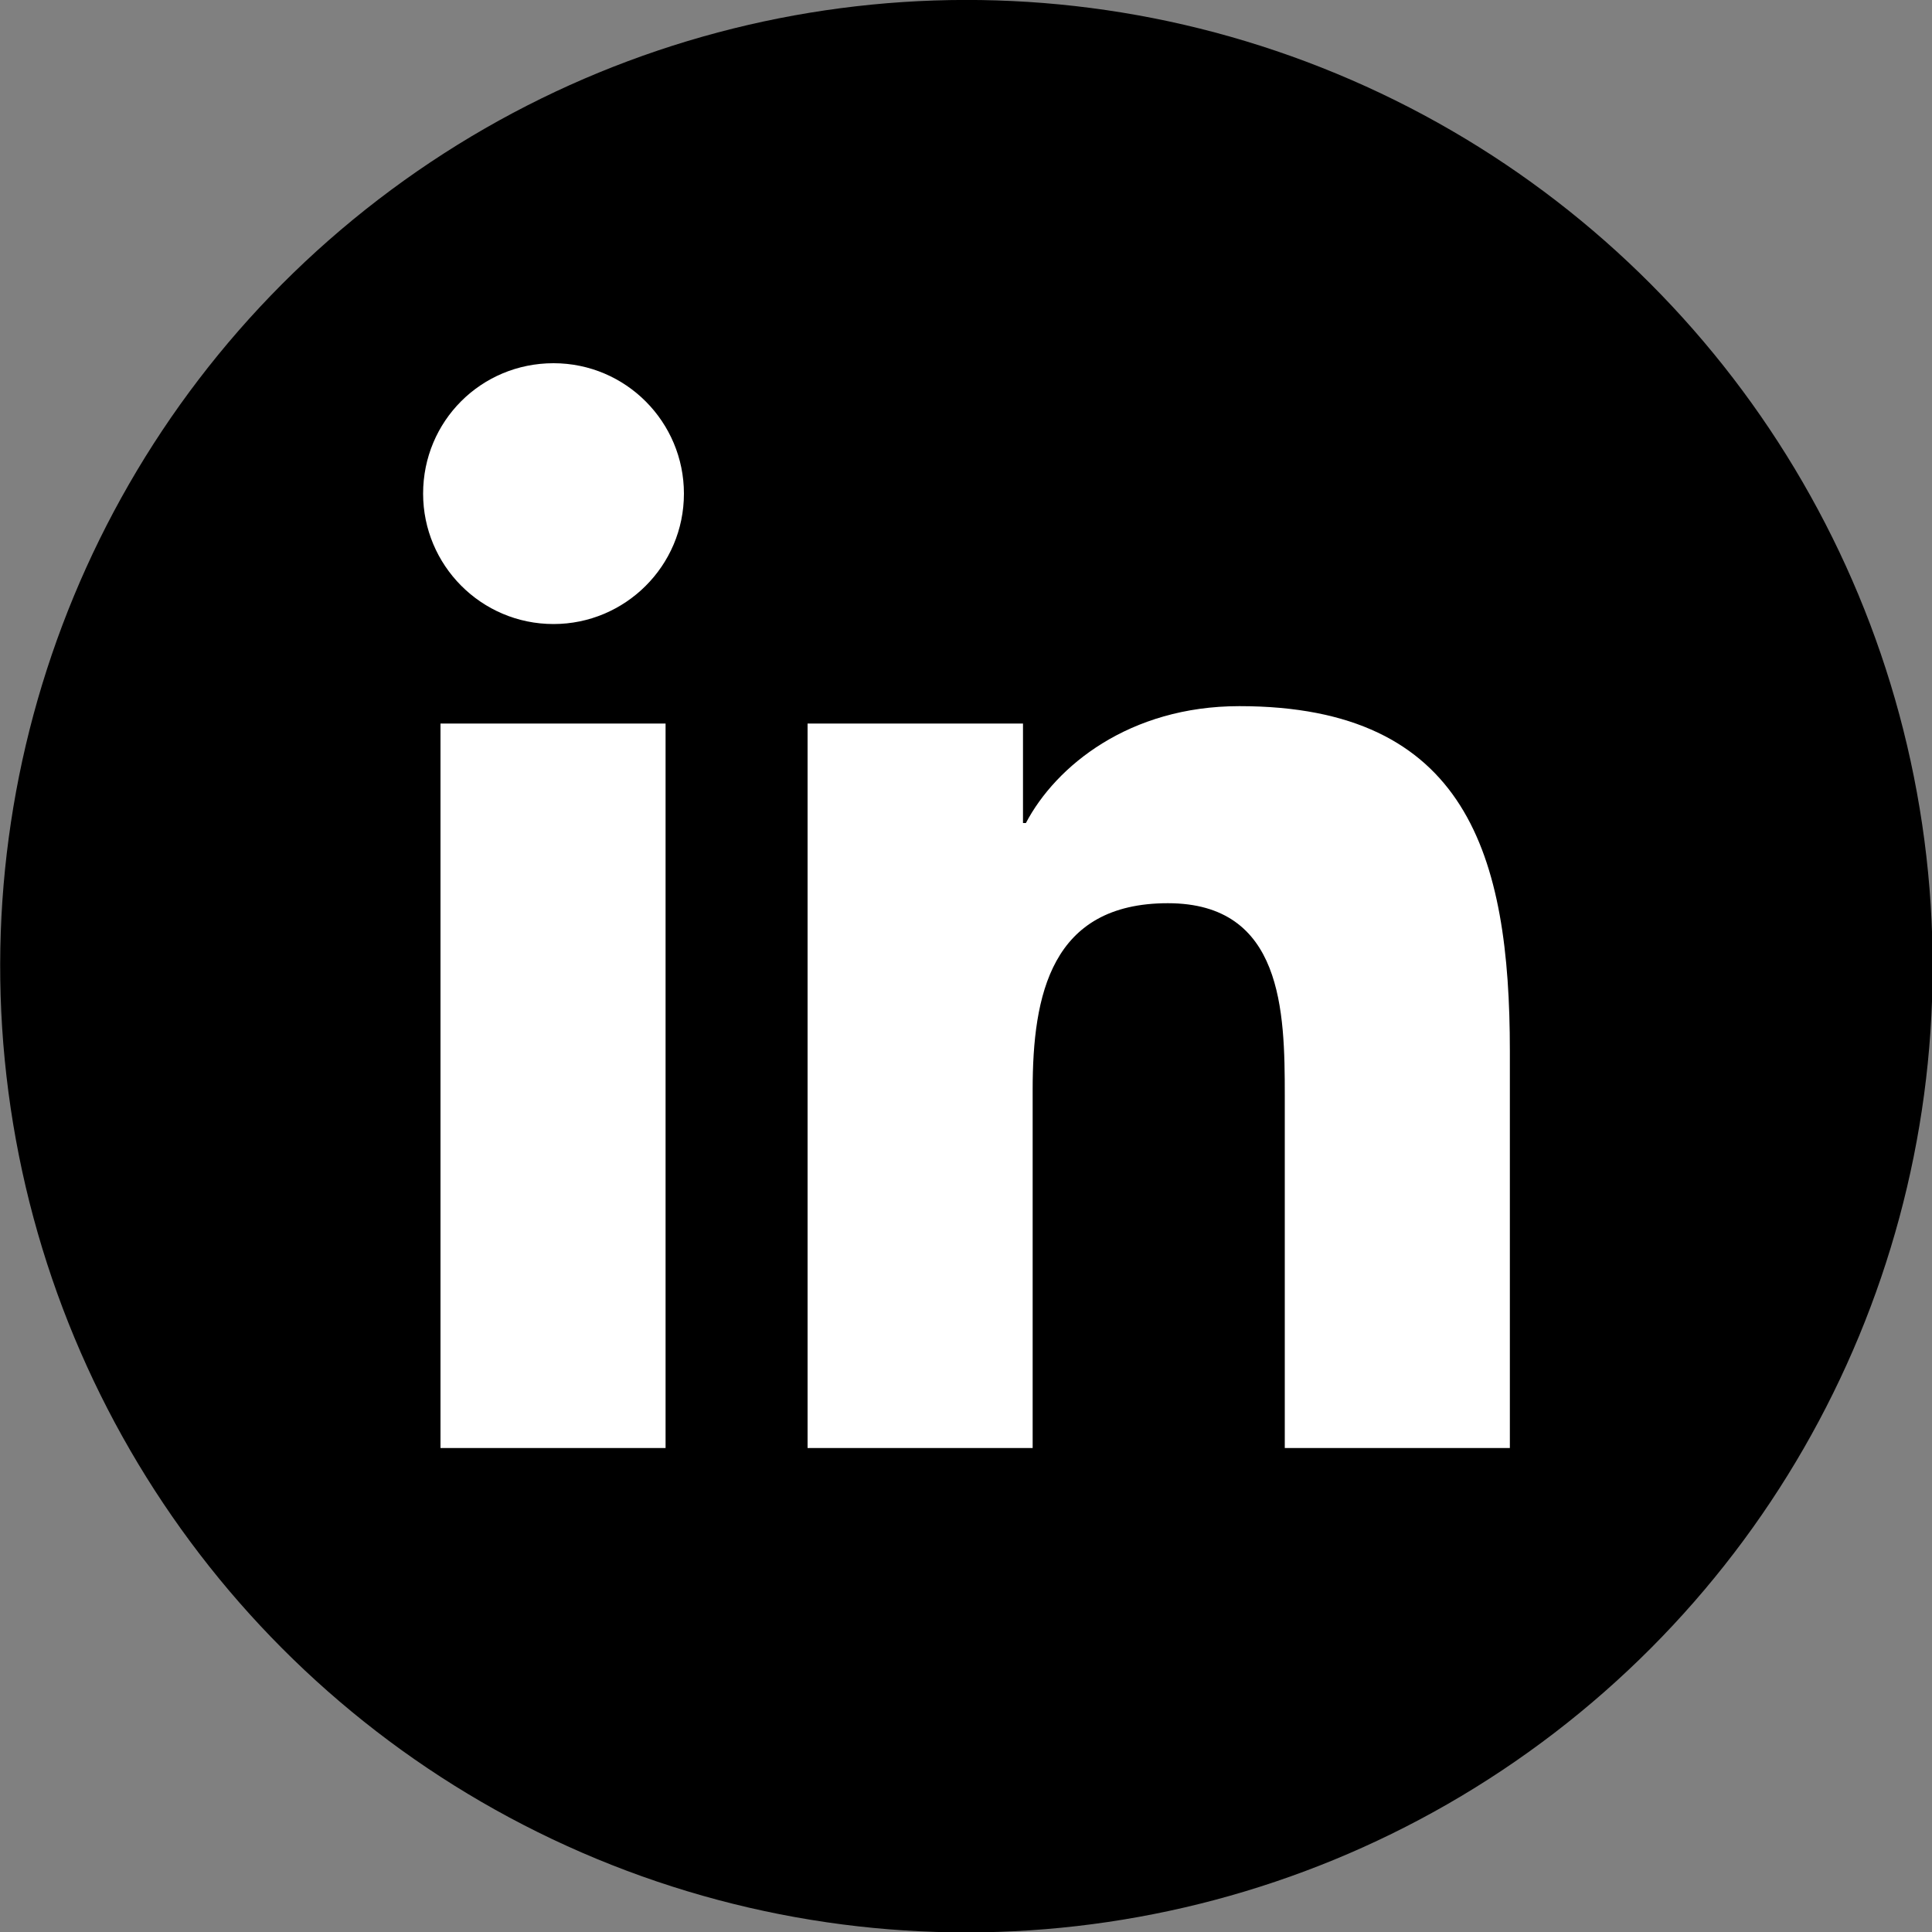
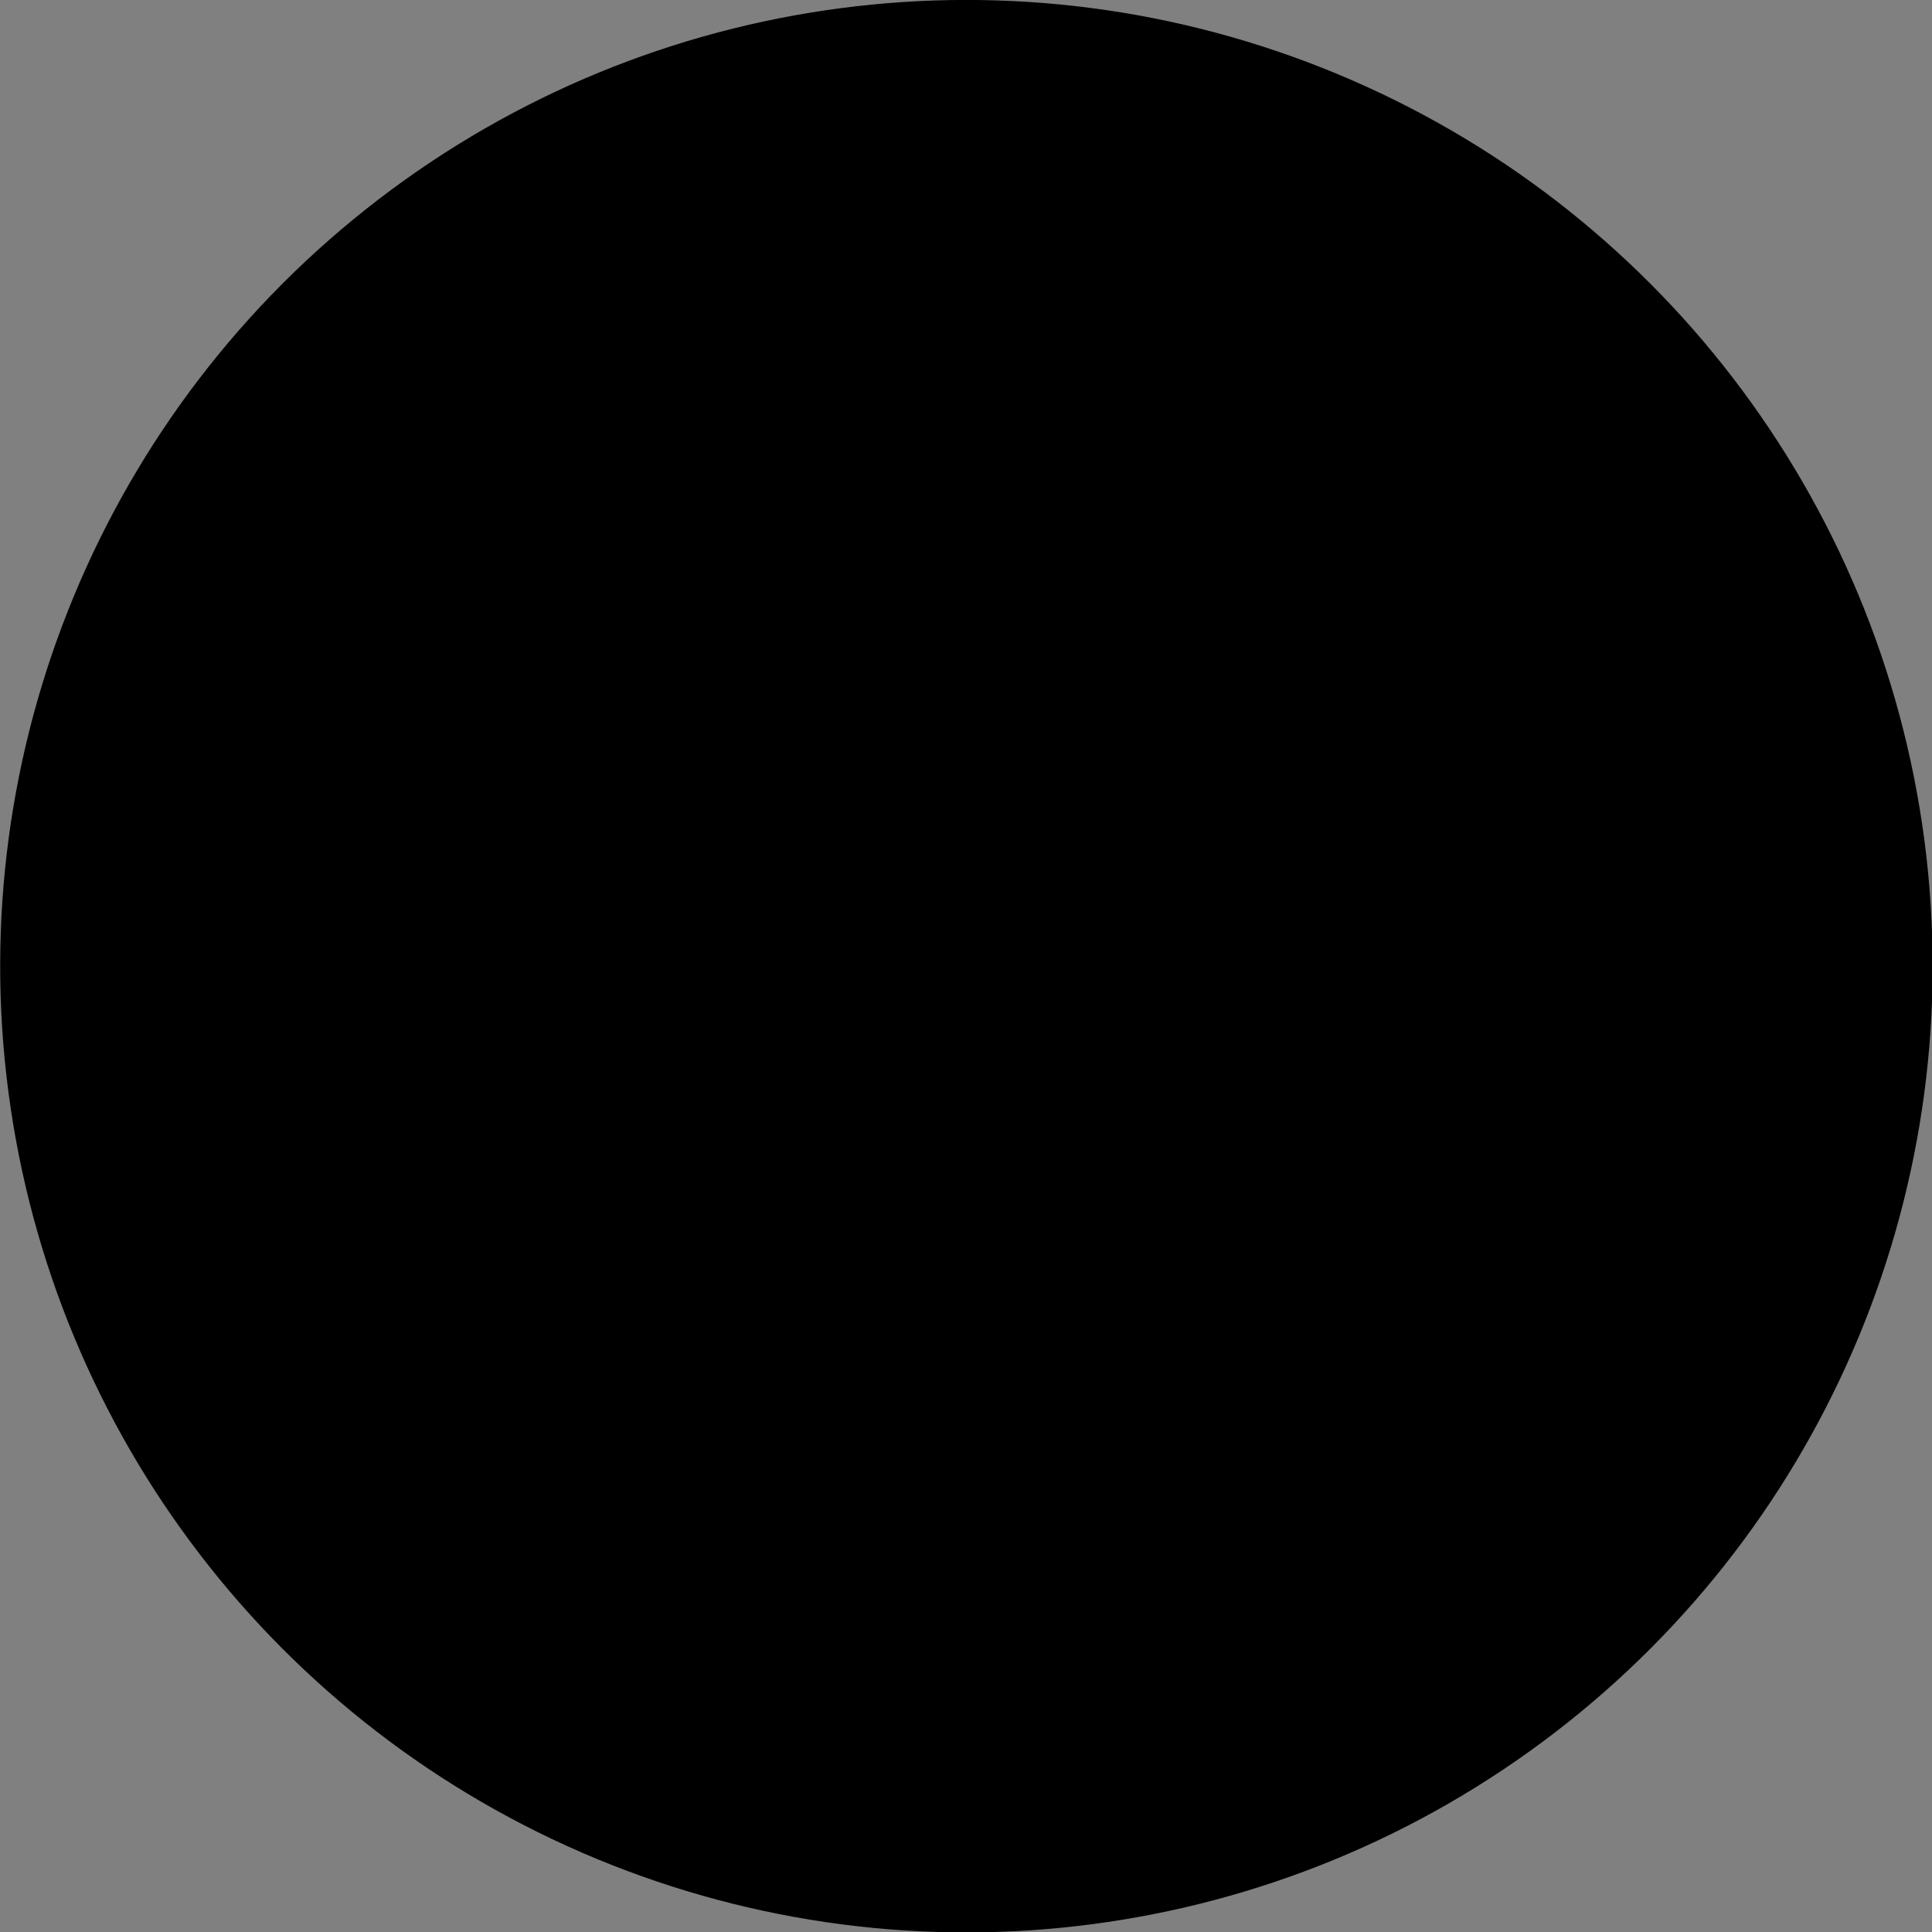
<svg xmlns="http://www.w3.org/2000/svg" version="1.1" id="Layer_1" x="0px" y="0px" viewBox="0 0 200 200" style="enable-background:new 0 0 200 200;" xml:space="preserve">
  <rect x="0" y="0" width="200" height="200" fill="#808080" stroke="none" />
  <style type="text/css">
	.st0{fill:#FFFFFF;}
</style>
  <g>
    <g>
      <ellipse transform="matrix(0.383 -0.924 0.924 0.383 -30.657 154.119)" cx="100" cy="100" rx="100" ry="100" />
    </g>
    <g>
-       <path class="st0" d="M68.9,149.9H45.6v-75h23.3V149.9z M57.3,64.6c-7.5,0-13.5-6.1-13.5-13.5c0-7.5,6-13.5,13.5-13.5    c7.5,0,13.5,6.1,13.5,13.5C70.8,58.6,64.7,64.6,57.3,64.6z M156.3,149.9h-23.3v-36.5c0-8.7-0.2-19.9-12.1-19.9    c-12.1,0-14,9.5-14,19.3v37.1H83.6v-75h22.3v10.3h0.3c3.1-5.9,10.7-12.1,22.1-12.1c23.6,0,28,15.5,28,35.7L156.3,149.9    L156.3,149.9z" />
-     </g>
+       </g>
  </g>
</svg>